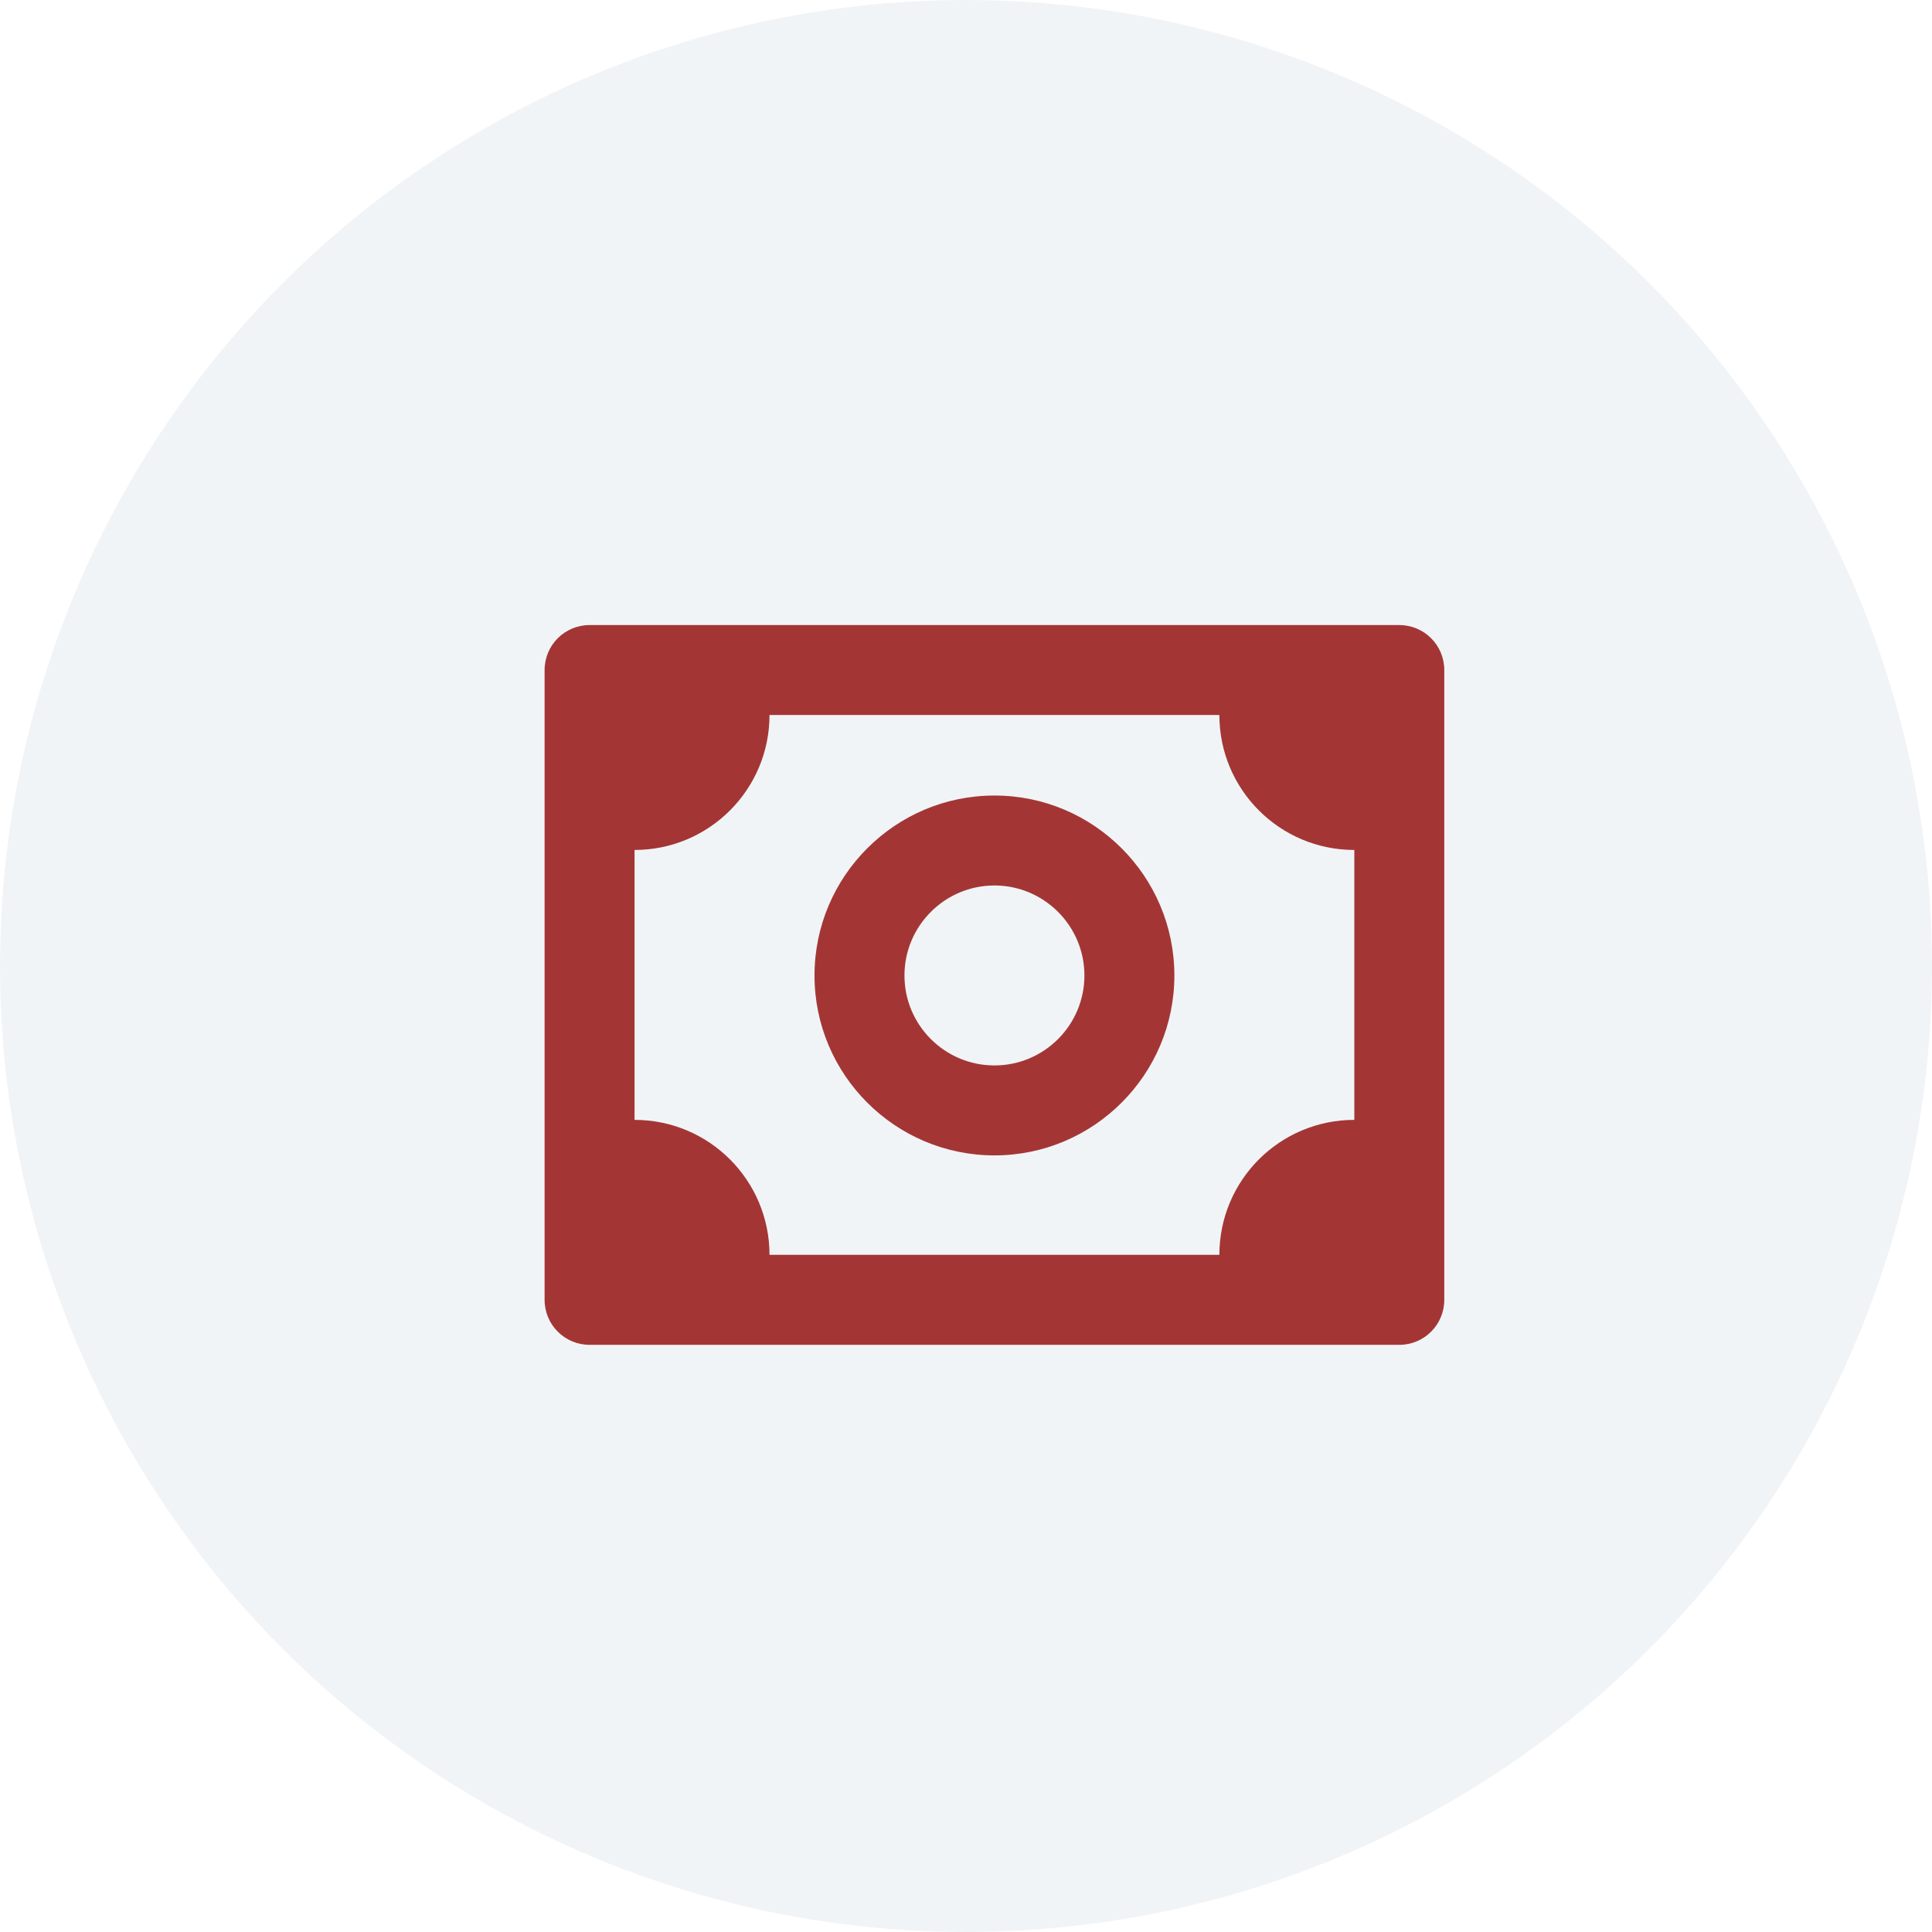
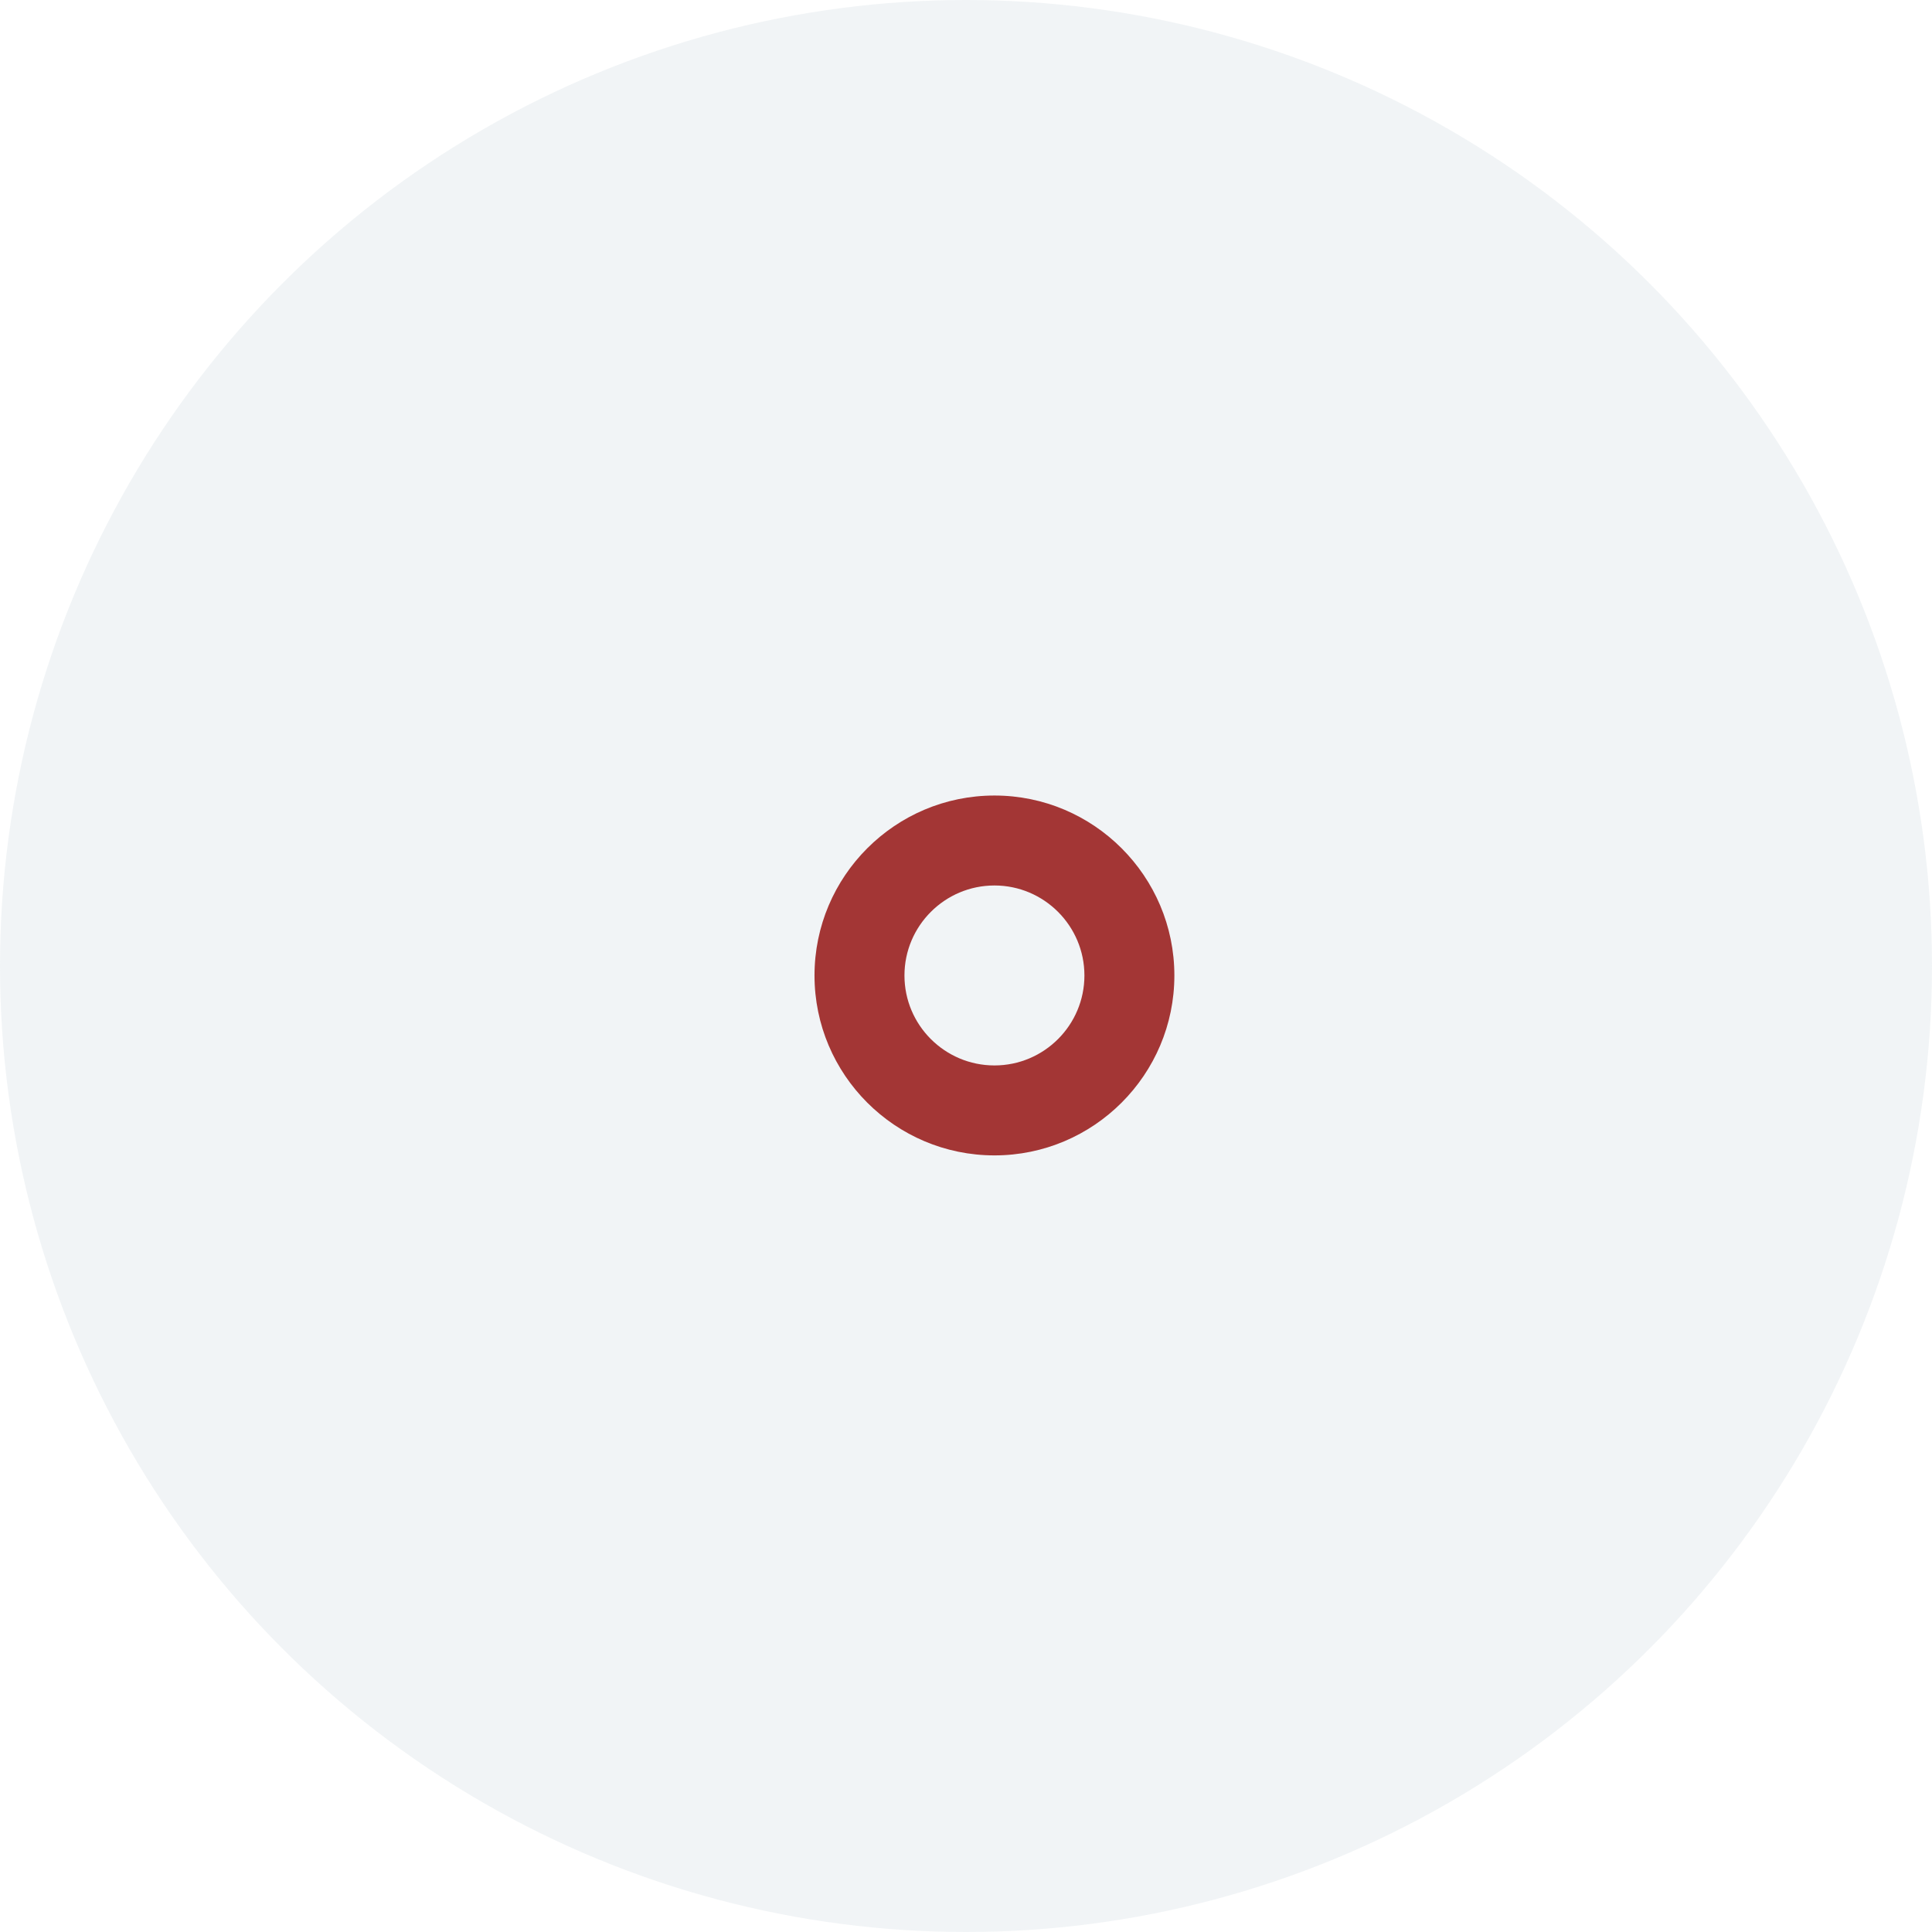
<svg xmlns="http://www.w3.org/2000/svg" width="34" height="34" viewBox="0 0 34 34" fill="none">
  <circle cx="17" cy="17" r="17" fill="#DDE3E9" fill-opacity="0.4" />
-   <path d="M24.626 11H10.376C9.938 11 9.584 11.354 9.584 11.792V22.875C9.584 23.313 9.938 23.667 10.376 23.667H24.626C25.063 23.667 25.417 23.313 25.417 22.875V11.792C25.417 11.354 25.063 11 24.626 11ZM23.834 19.708C22.522 19.708 21.459 20.771 21.459 22.083H13.542C13.542 20.771 12.479 19.708 11.167 19.708V14.958C12.479 14.958 13.542 13.895 13.542 12.583H21.459C21.459 13.895 22.522 14.958 23.834 14.958V19.708Z" fill="#A33635" />
  <path d="M17.501 14C15.754 14 14.334 15.42 14.334 17.167C14.334 18.913 15.754 20.333 17.501 20.333C19.247 20.333 20.667 18.913 20.667 17.167C20.667 15.42 19.247 14 17.501 14ZM17.501 18.75C16.627 18.75 15.917 18.04 15.917 17.167C15.917 16.294 16.627 15.583 17.501 15.583C18.374 15.583 19.084 16.294 19.084 17.167C19.084 18.04 18.374 18.75 17.501 18.75Z" fill="#A33635" />
</svg>